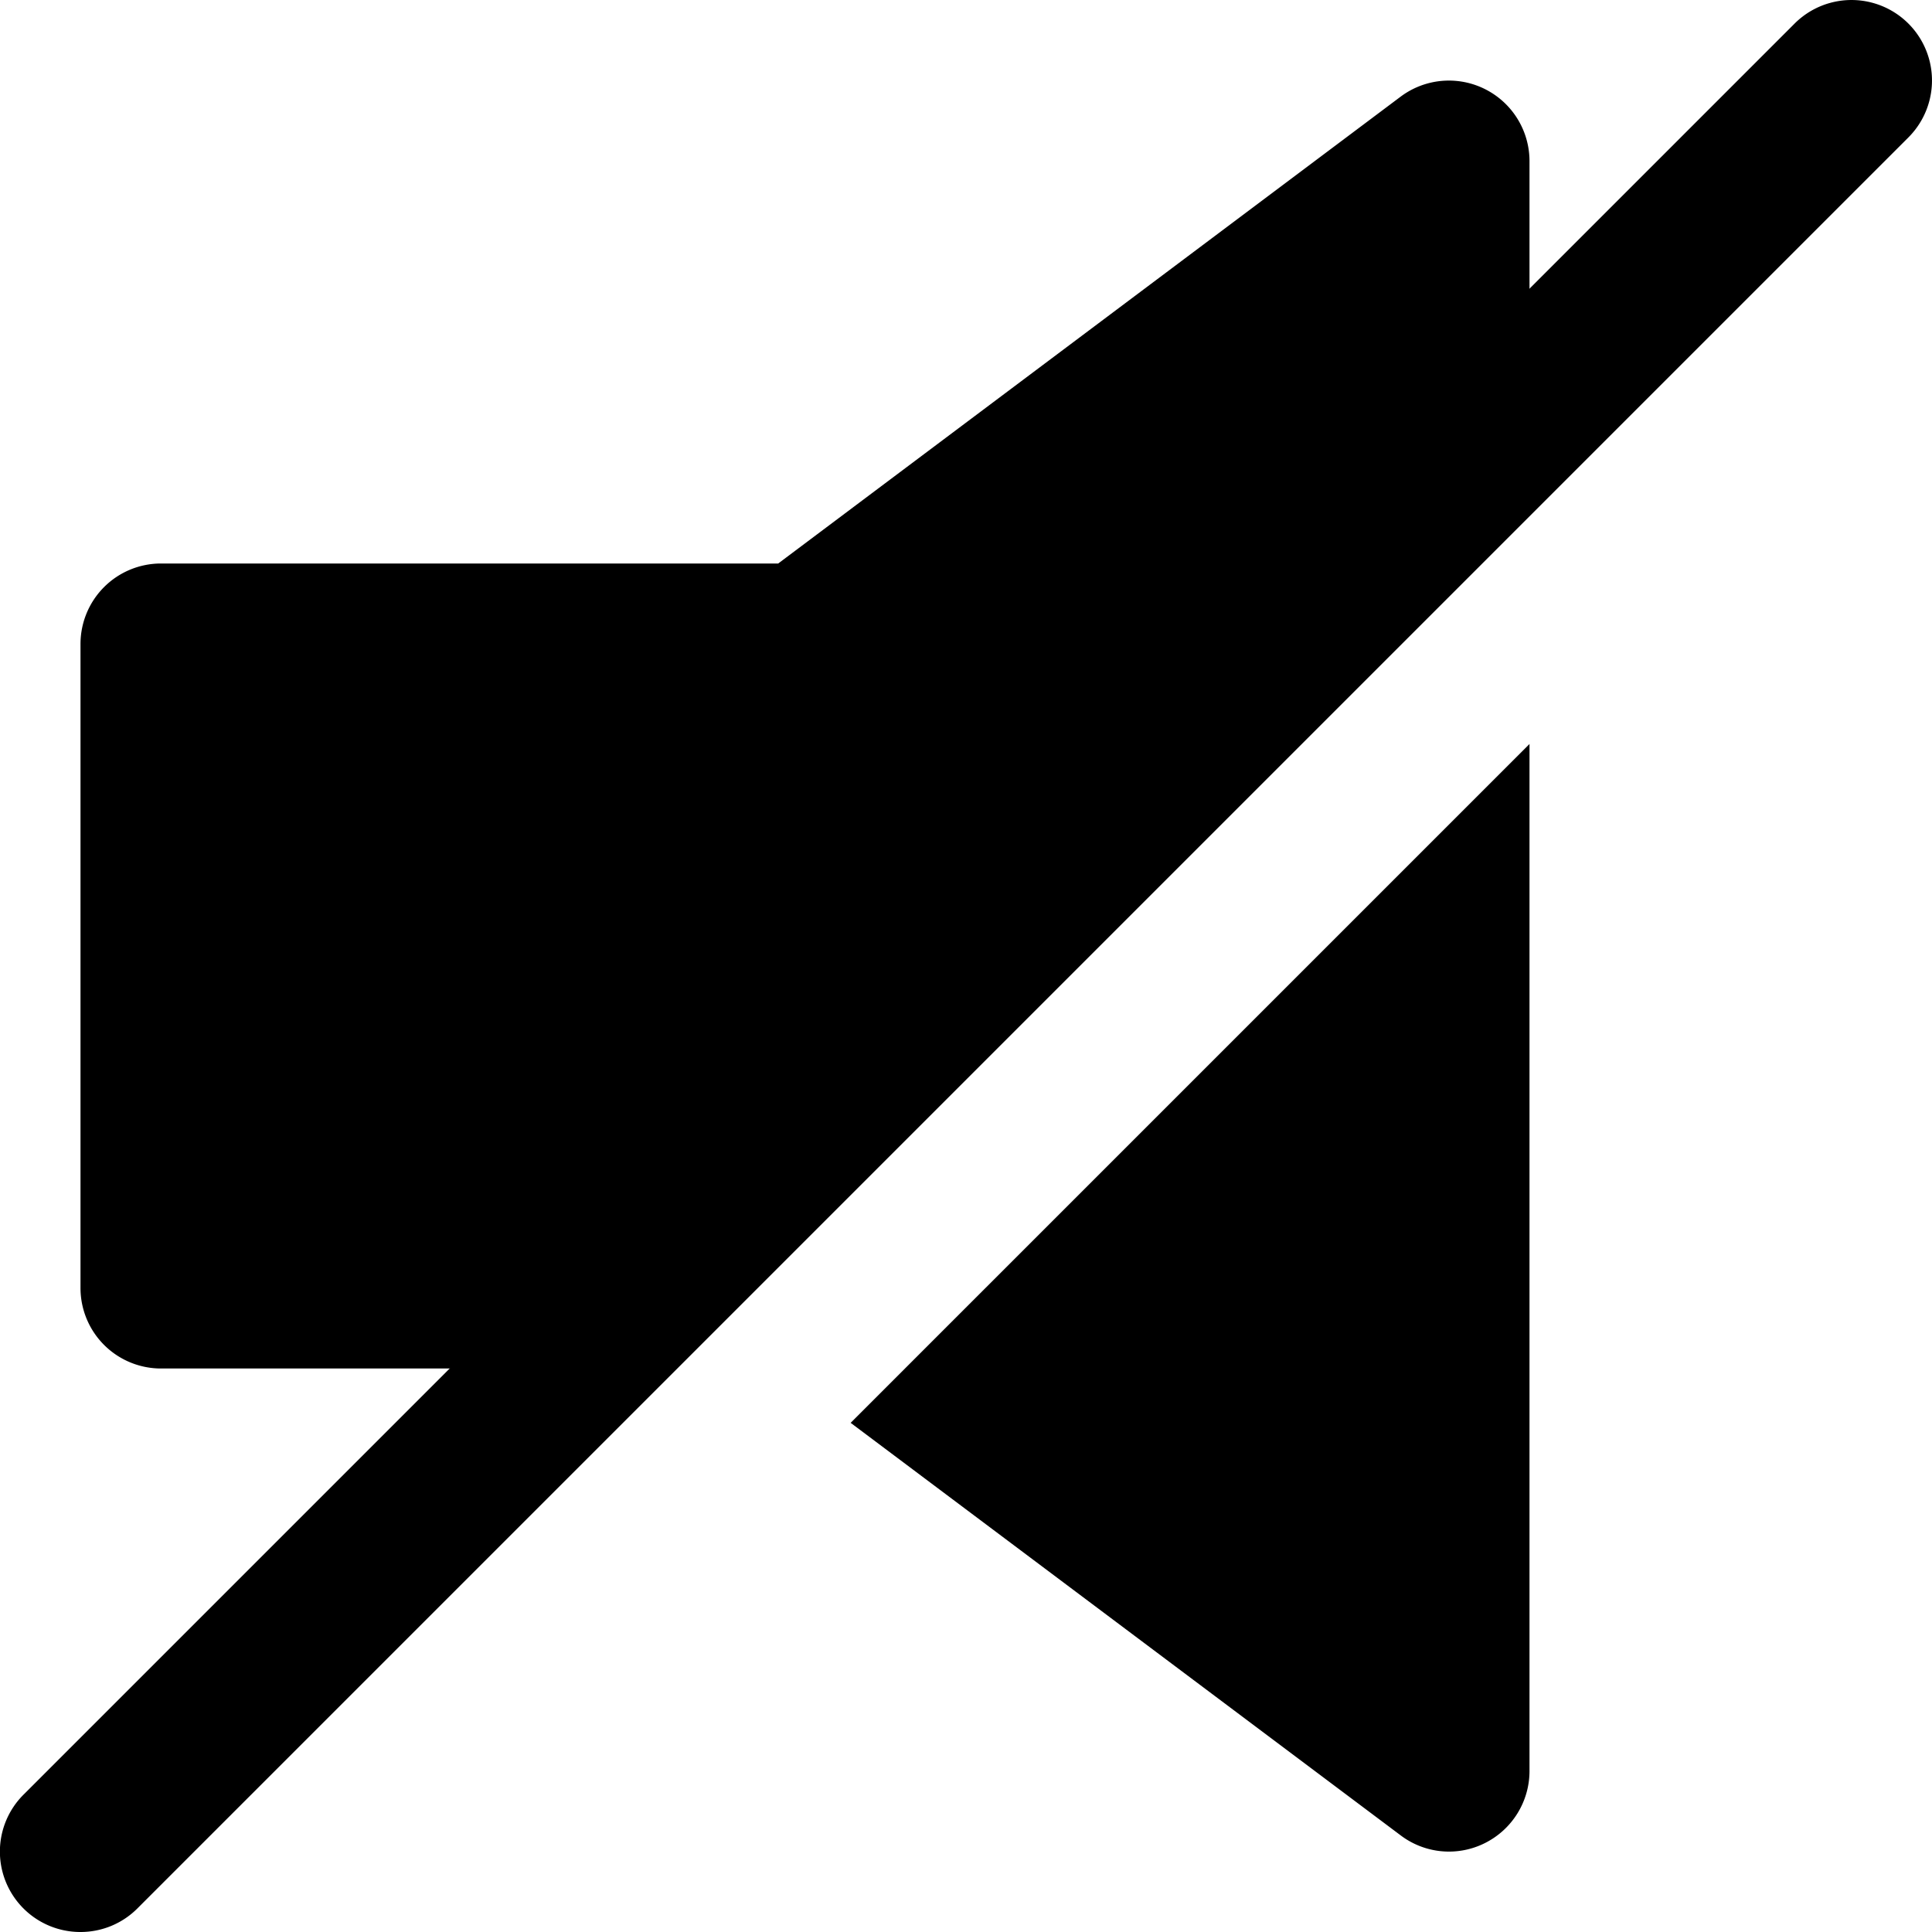
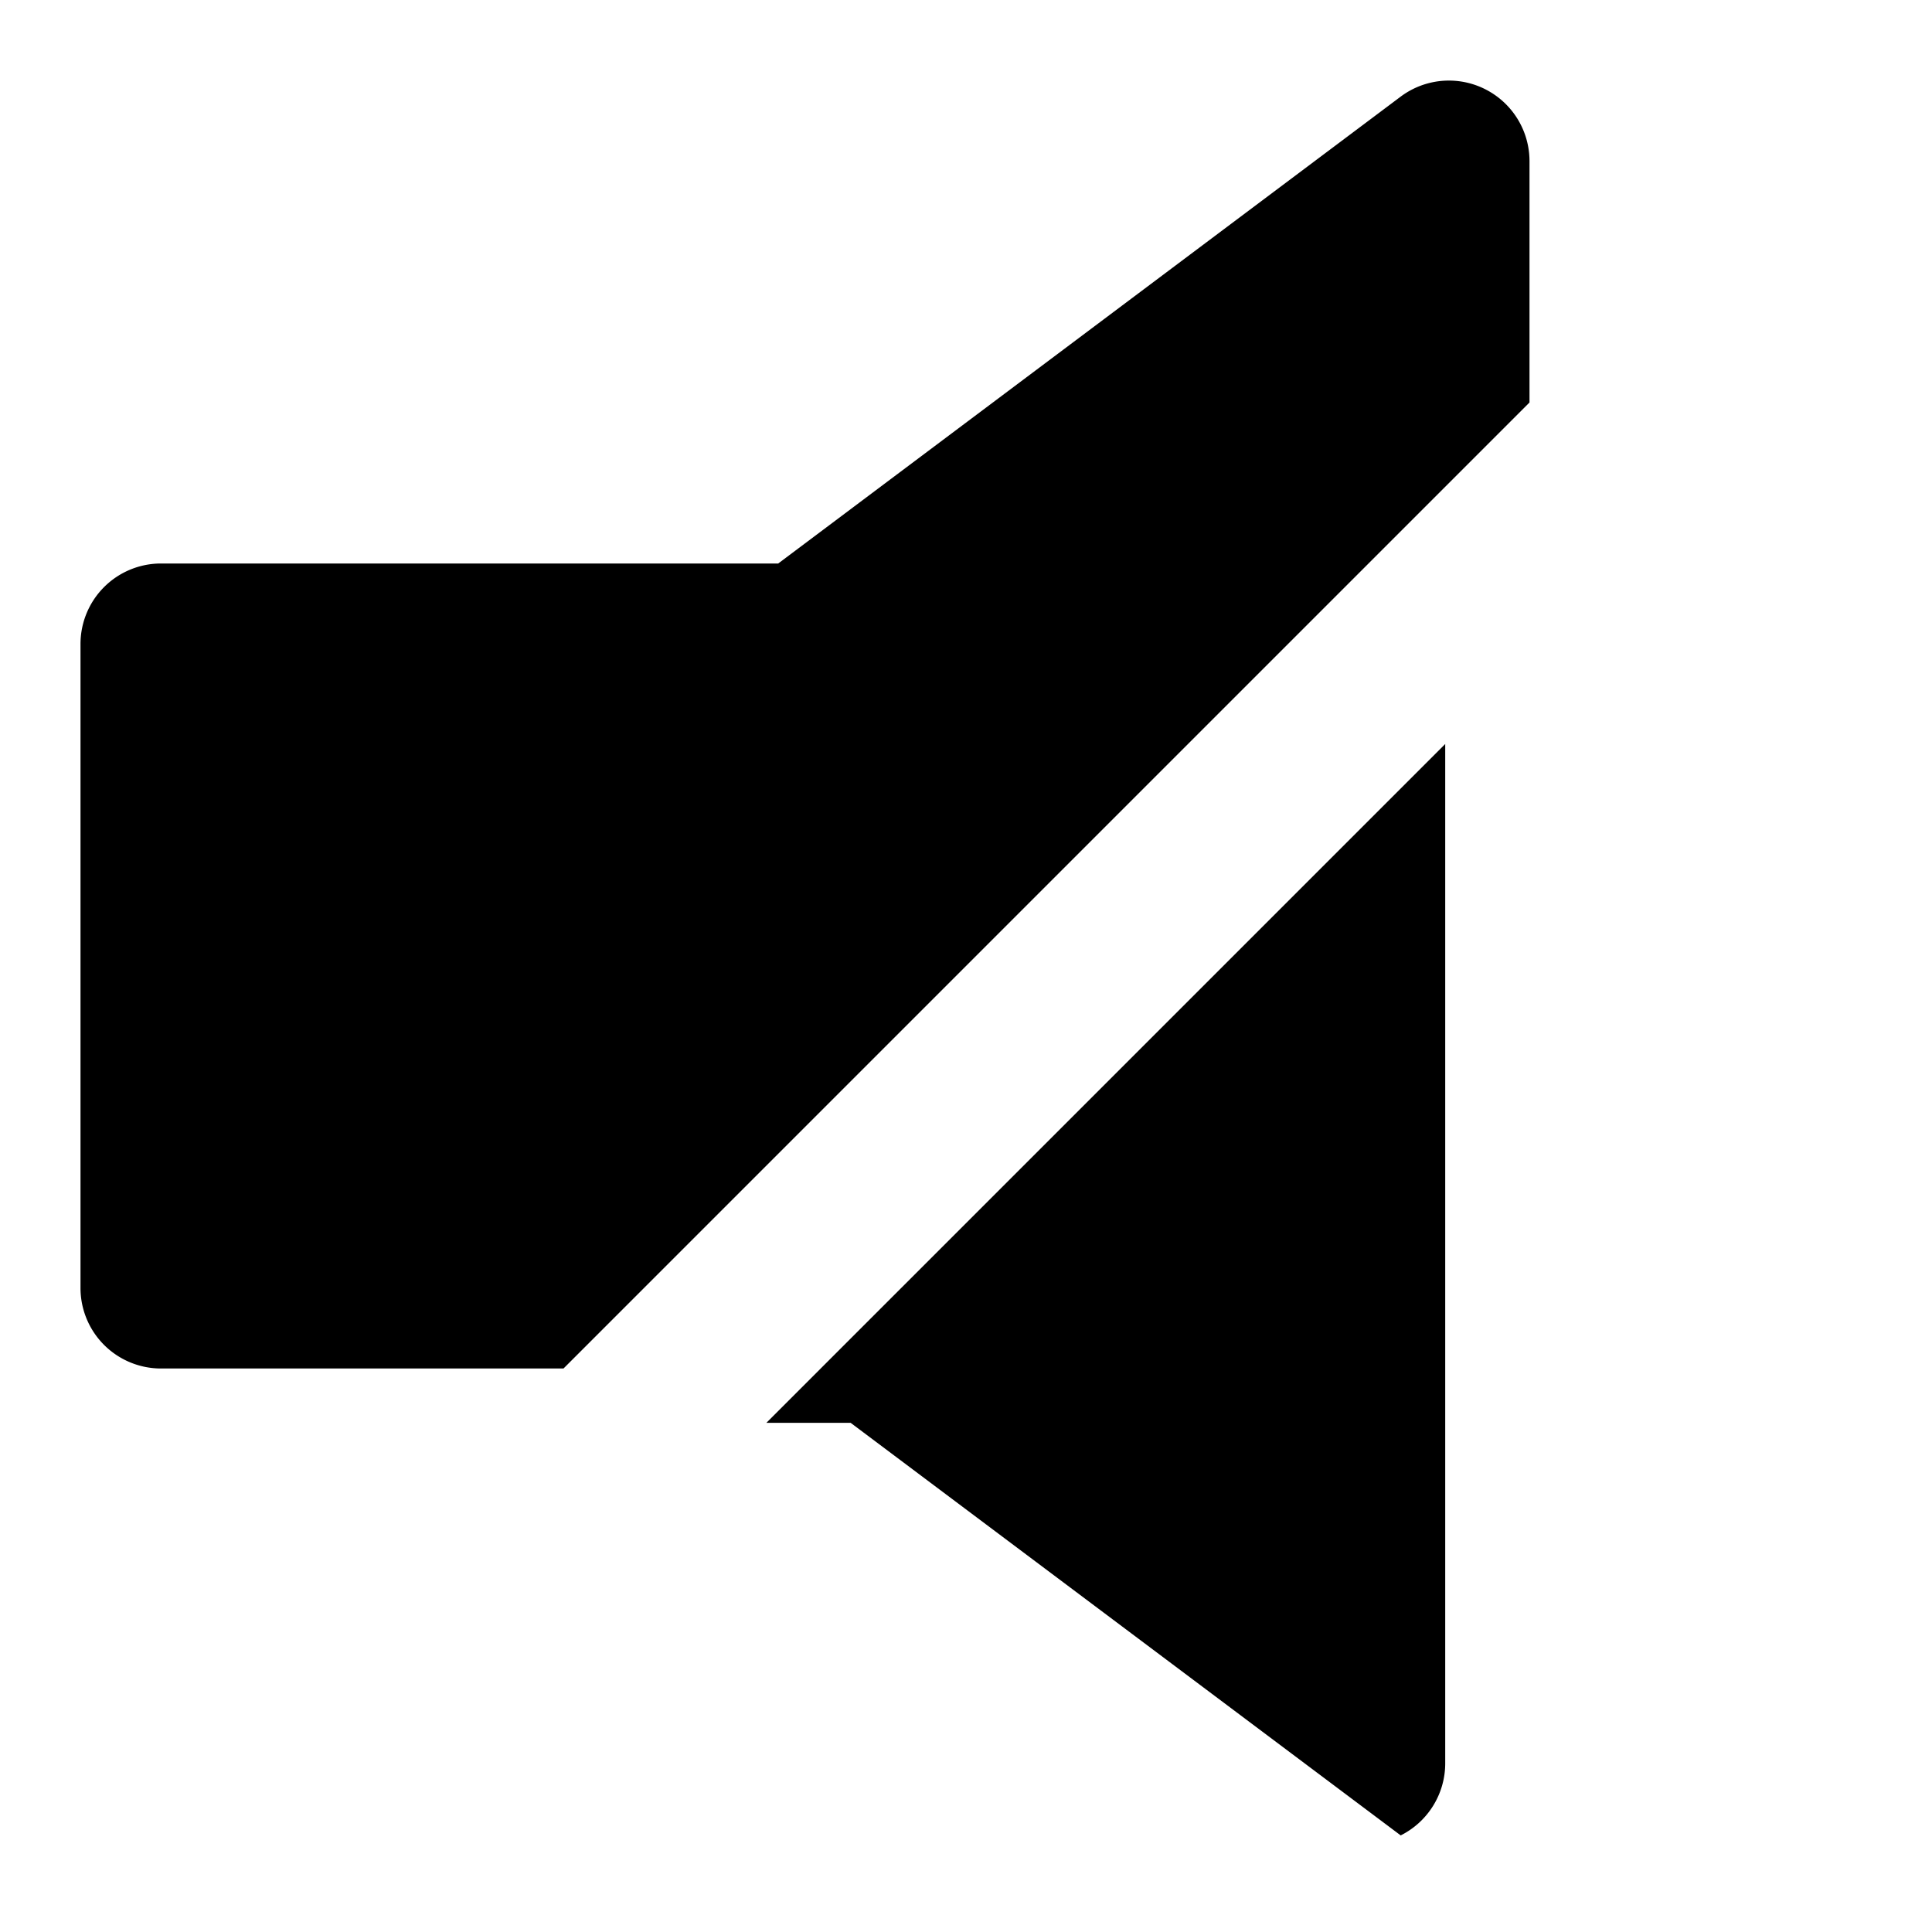
<svg xmlns="http://www.w3.org/2000/svg" id="nc_icon" xml:space="preserve" viewBox="0 0 24 24">
  <g fill="currentColor" class="nc-icon-wrapper">
-     <path d="M10.567 17.675 17.4 22.8a.995.995 0 0 0 1.047.095c.339-.17.553-.516.553-.895V9.242l-8.433 8.433zM2 17h5L19 5V2a1.001 1.001 0 0 0-1.6-.8L9.667 7H2a1 1 0 0 0-1 1v8a1 1 0 0 0 1 1z" />
-     <path d="M1 24a.999.999 0 0 1-.707-1.707l22-22a.999.999 0 1 1 1.414 1.414l-22 22A.997.997 0 0 1 1 24z" data-color="color-2" />
+     <path d="M10.567 17.675 17.4 22.8c.339-.17.553-.516.553-.895V9.242l-8.433 8.433zM2 17h5L19 5V2a1.001 1.001 0 0 0-1.6-.8L9.667 7H2a1 1 0 0 0-1 1v8a1 1 0 0 0 1 1z" />
  </g>
</svg>